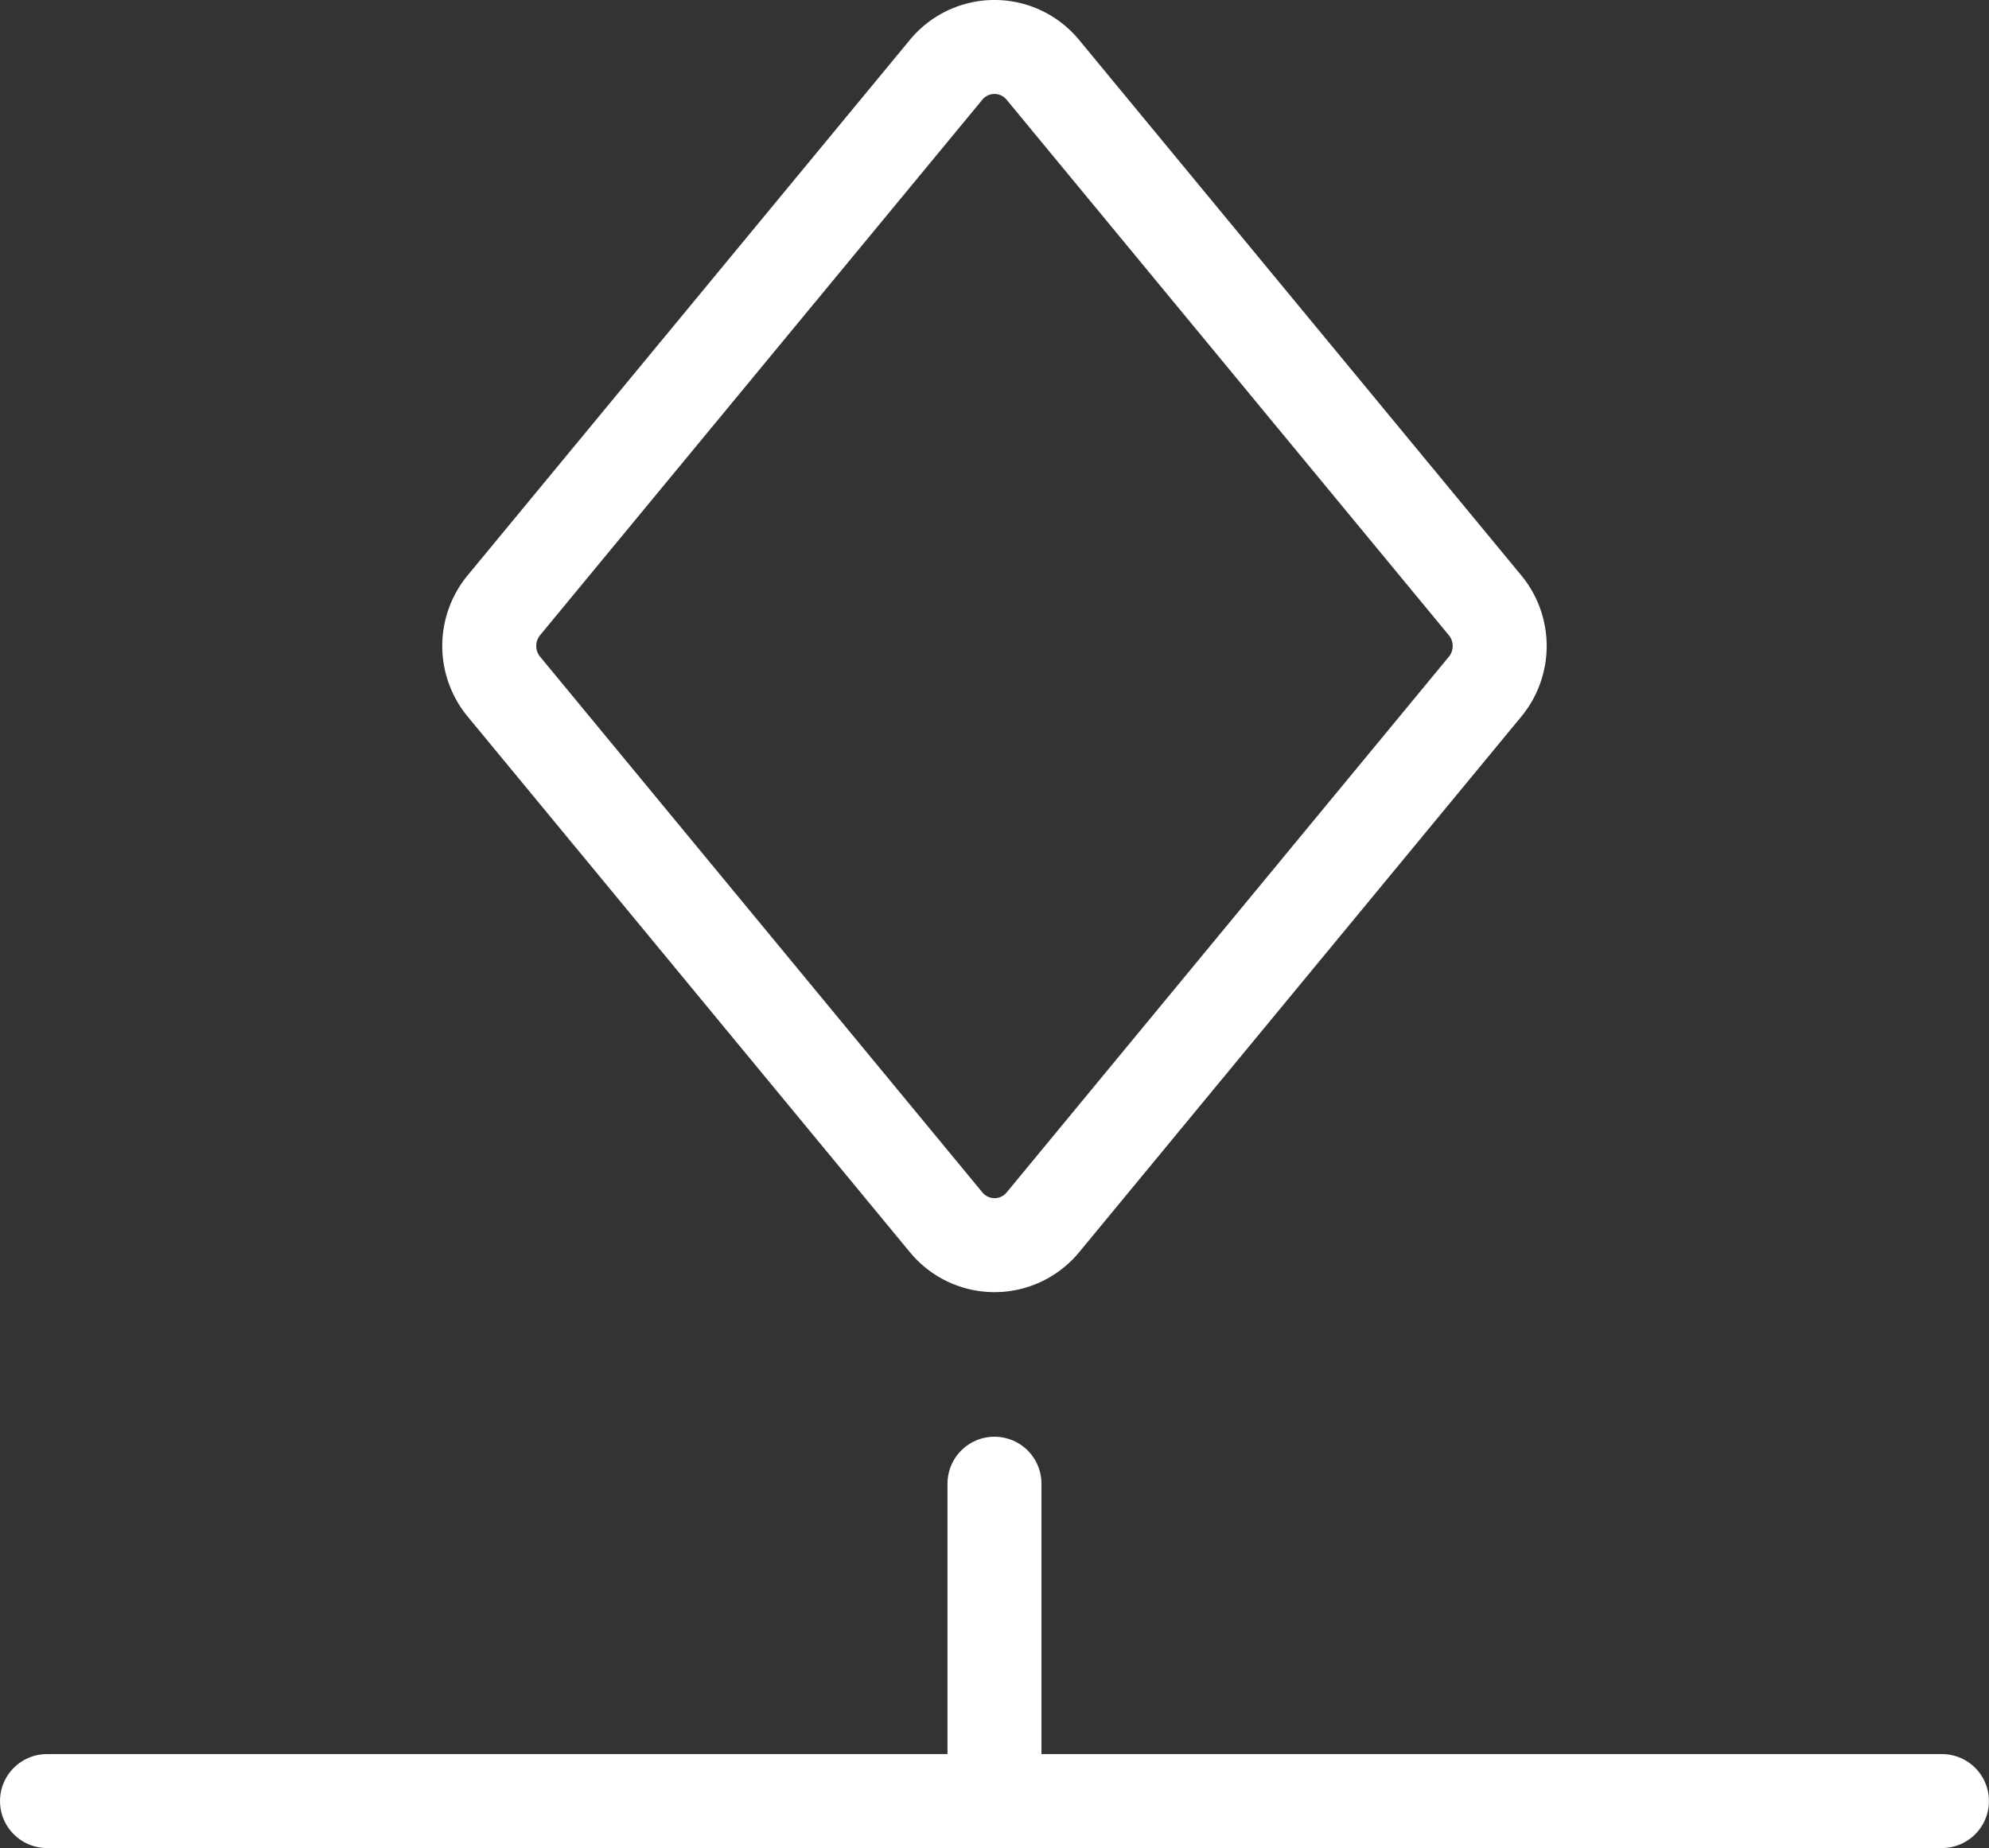
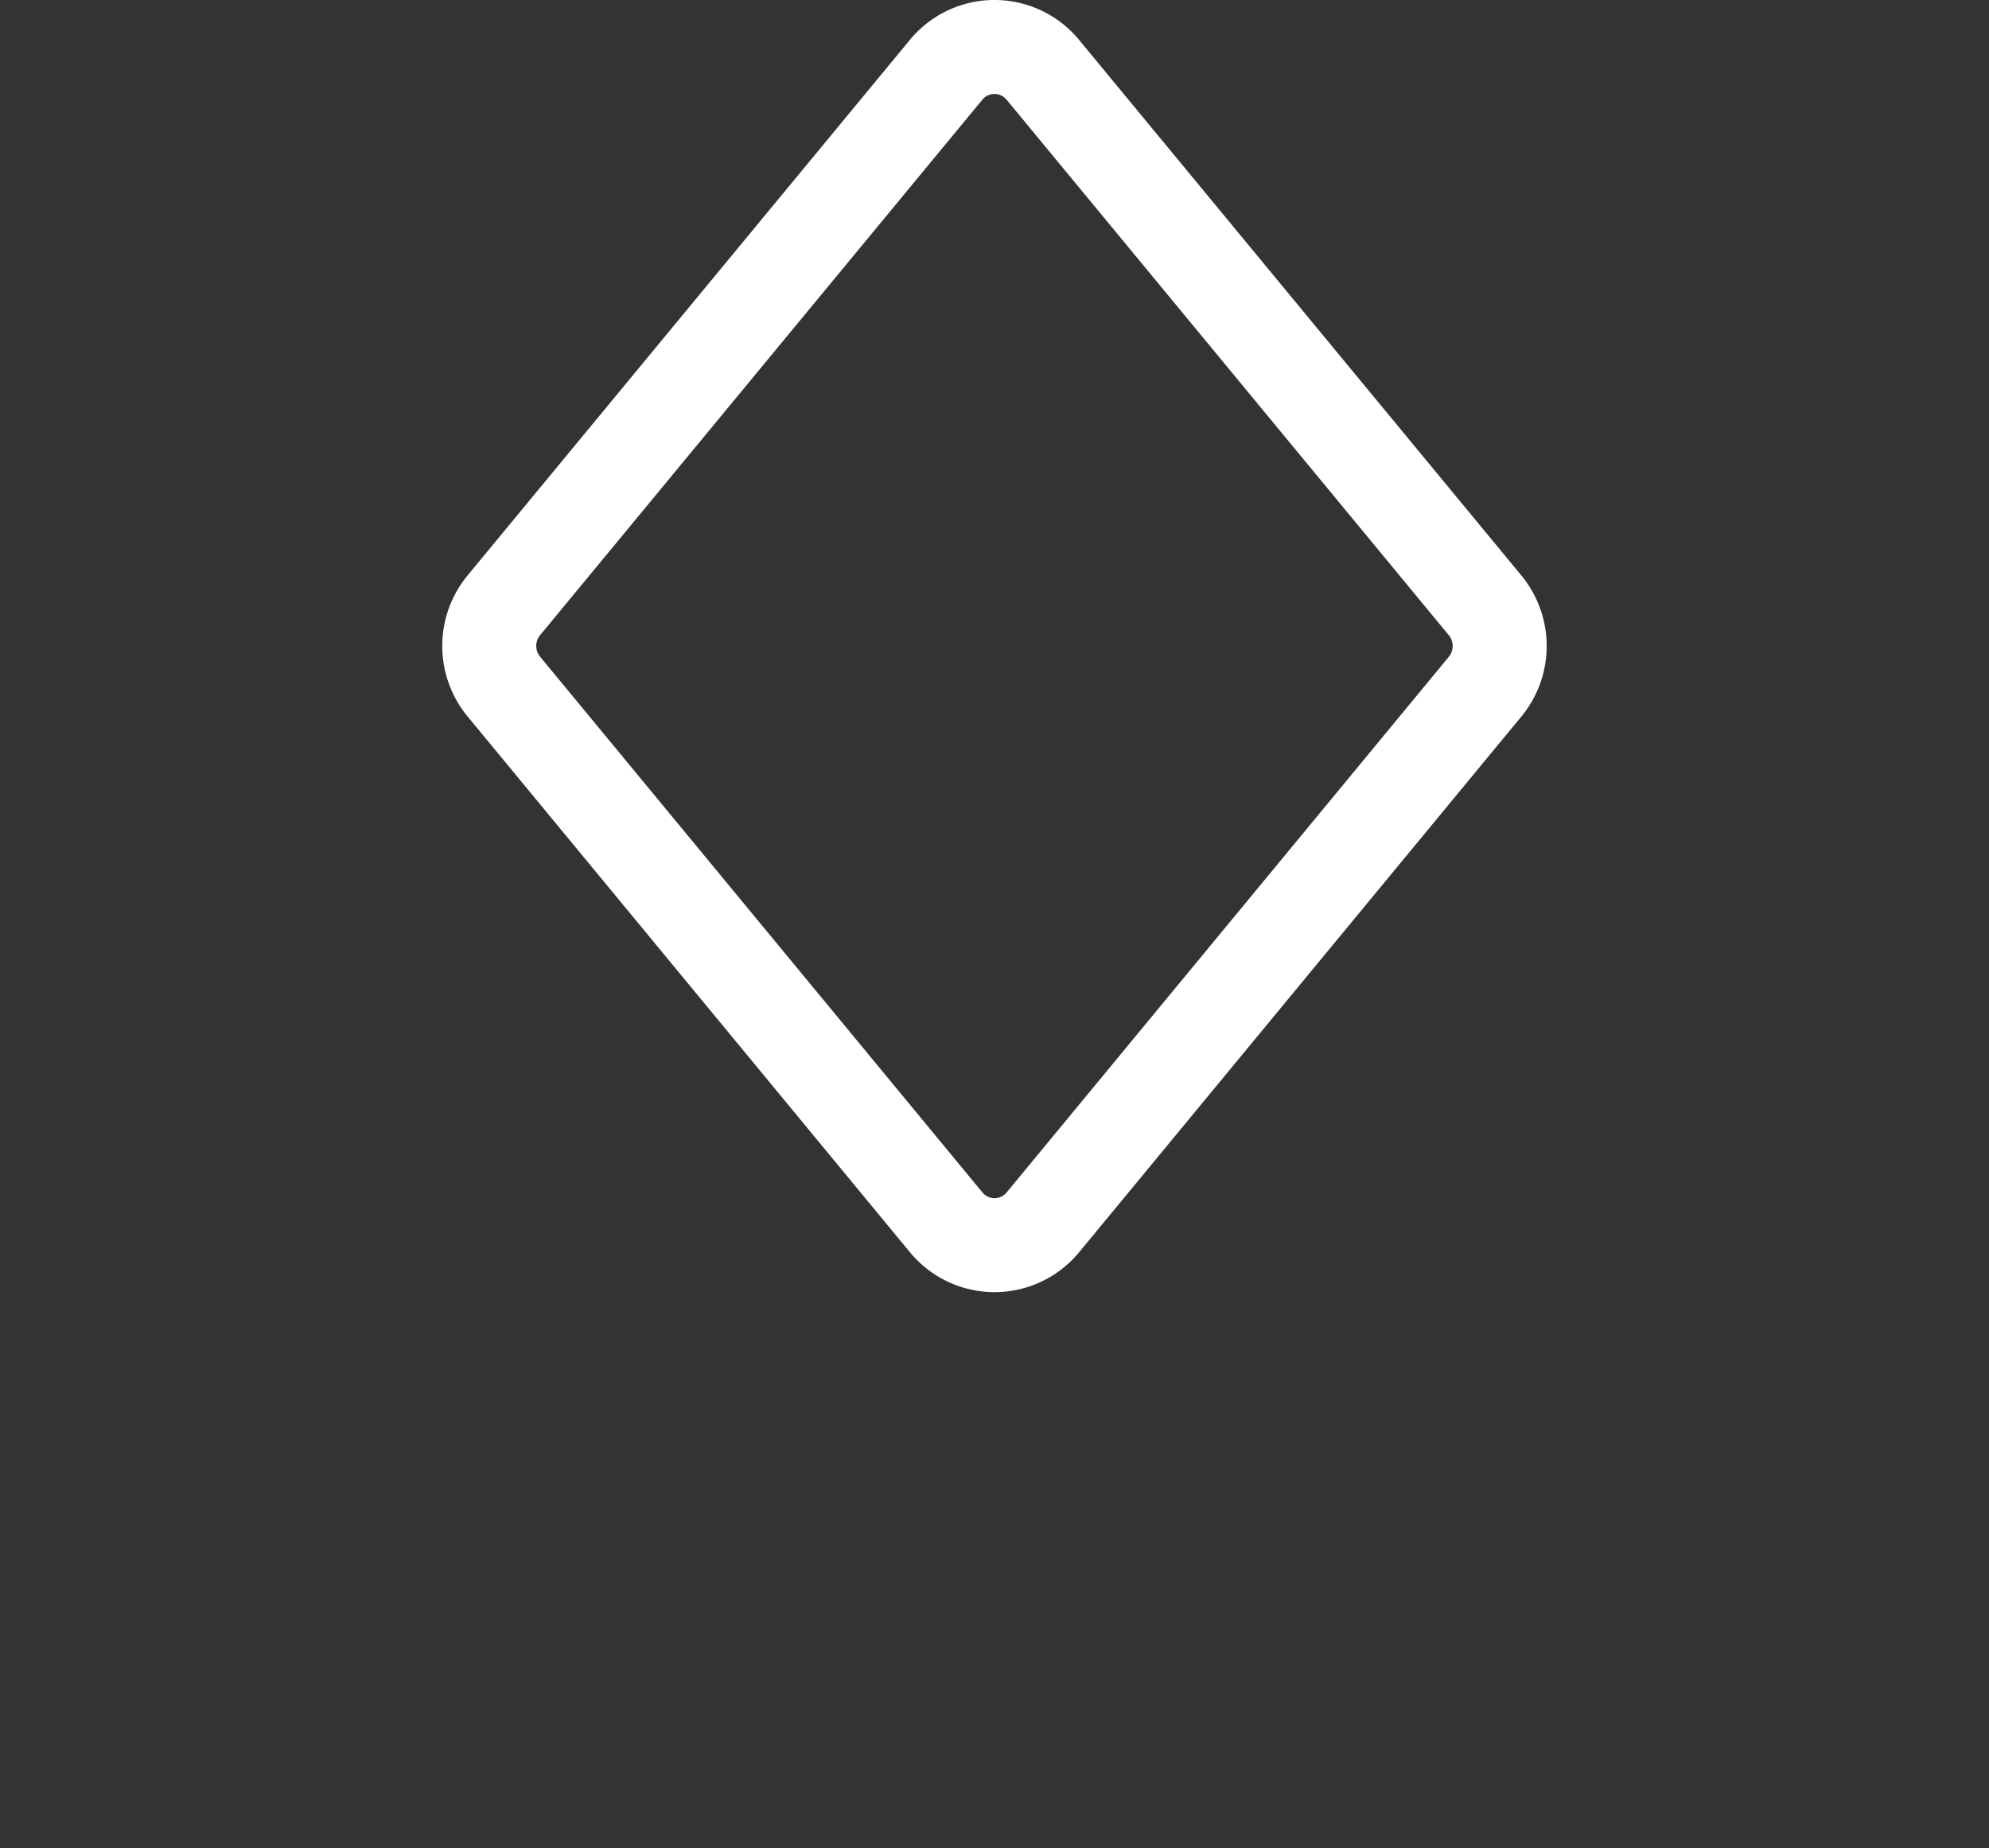
<svg xmlns="http://www.w3.org/2000/svg" width="31.747" height="29.5" viewBox="0 0 31.747 29.5">
  <rect x="0" y="0" width="31.747" height="29.5" fill="#333333" stroke="none" />
  <g id="Raggruppa_4666" data-name="Raggruppa 4666" transform="translate(-2.25 -2.587)">
    <path id="Tracciato_19064" data-name="Tracciato 19064" d="M23.075,13.548,16.016,22.1a1,1,0,0,1-1.542,0L7.414,13.548a1.02,1.02,0,0,1,0-1.3L14.473,3.7a1,1,0,0,1,1.542,0l7.059,8.549A1.02,1.02,0,0,1,23.075,13.548Z" transform="translate(2.879 0)" fill="none" stroke="#fff" stroke-linecap="round" stroke-linejoin="round" stroke-width="1.5" />
-     <path id="Tracciato_19065" data-name="Tracciato 19065" d="M3,22.066H18.123m15.123,0H18.123m0,0V17" transform="translate(0 9.271)" fill="none" stroke="#fff" stroke-linecap="round" stroke-linejoin="round" stroke-width="1.5" />
  </g>
</svg>